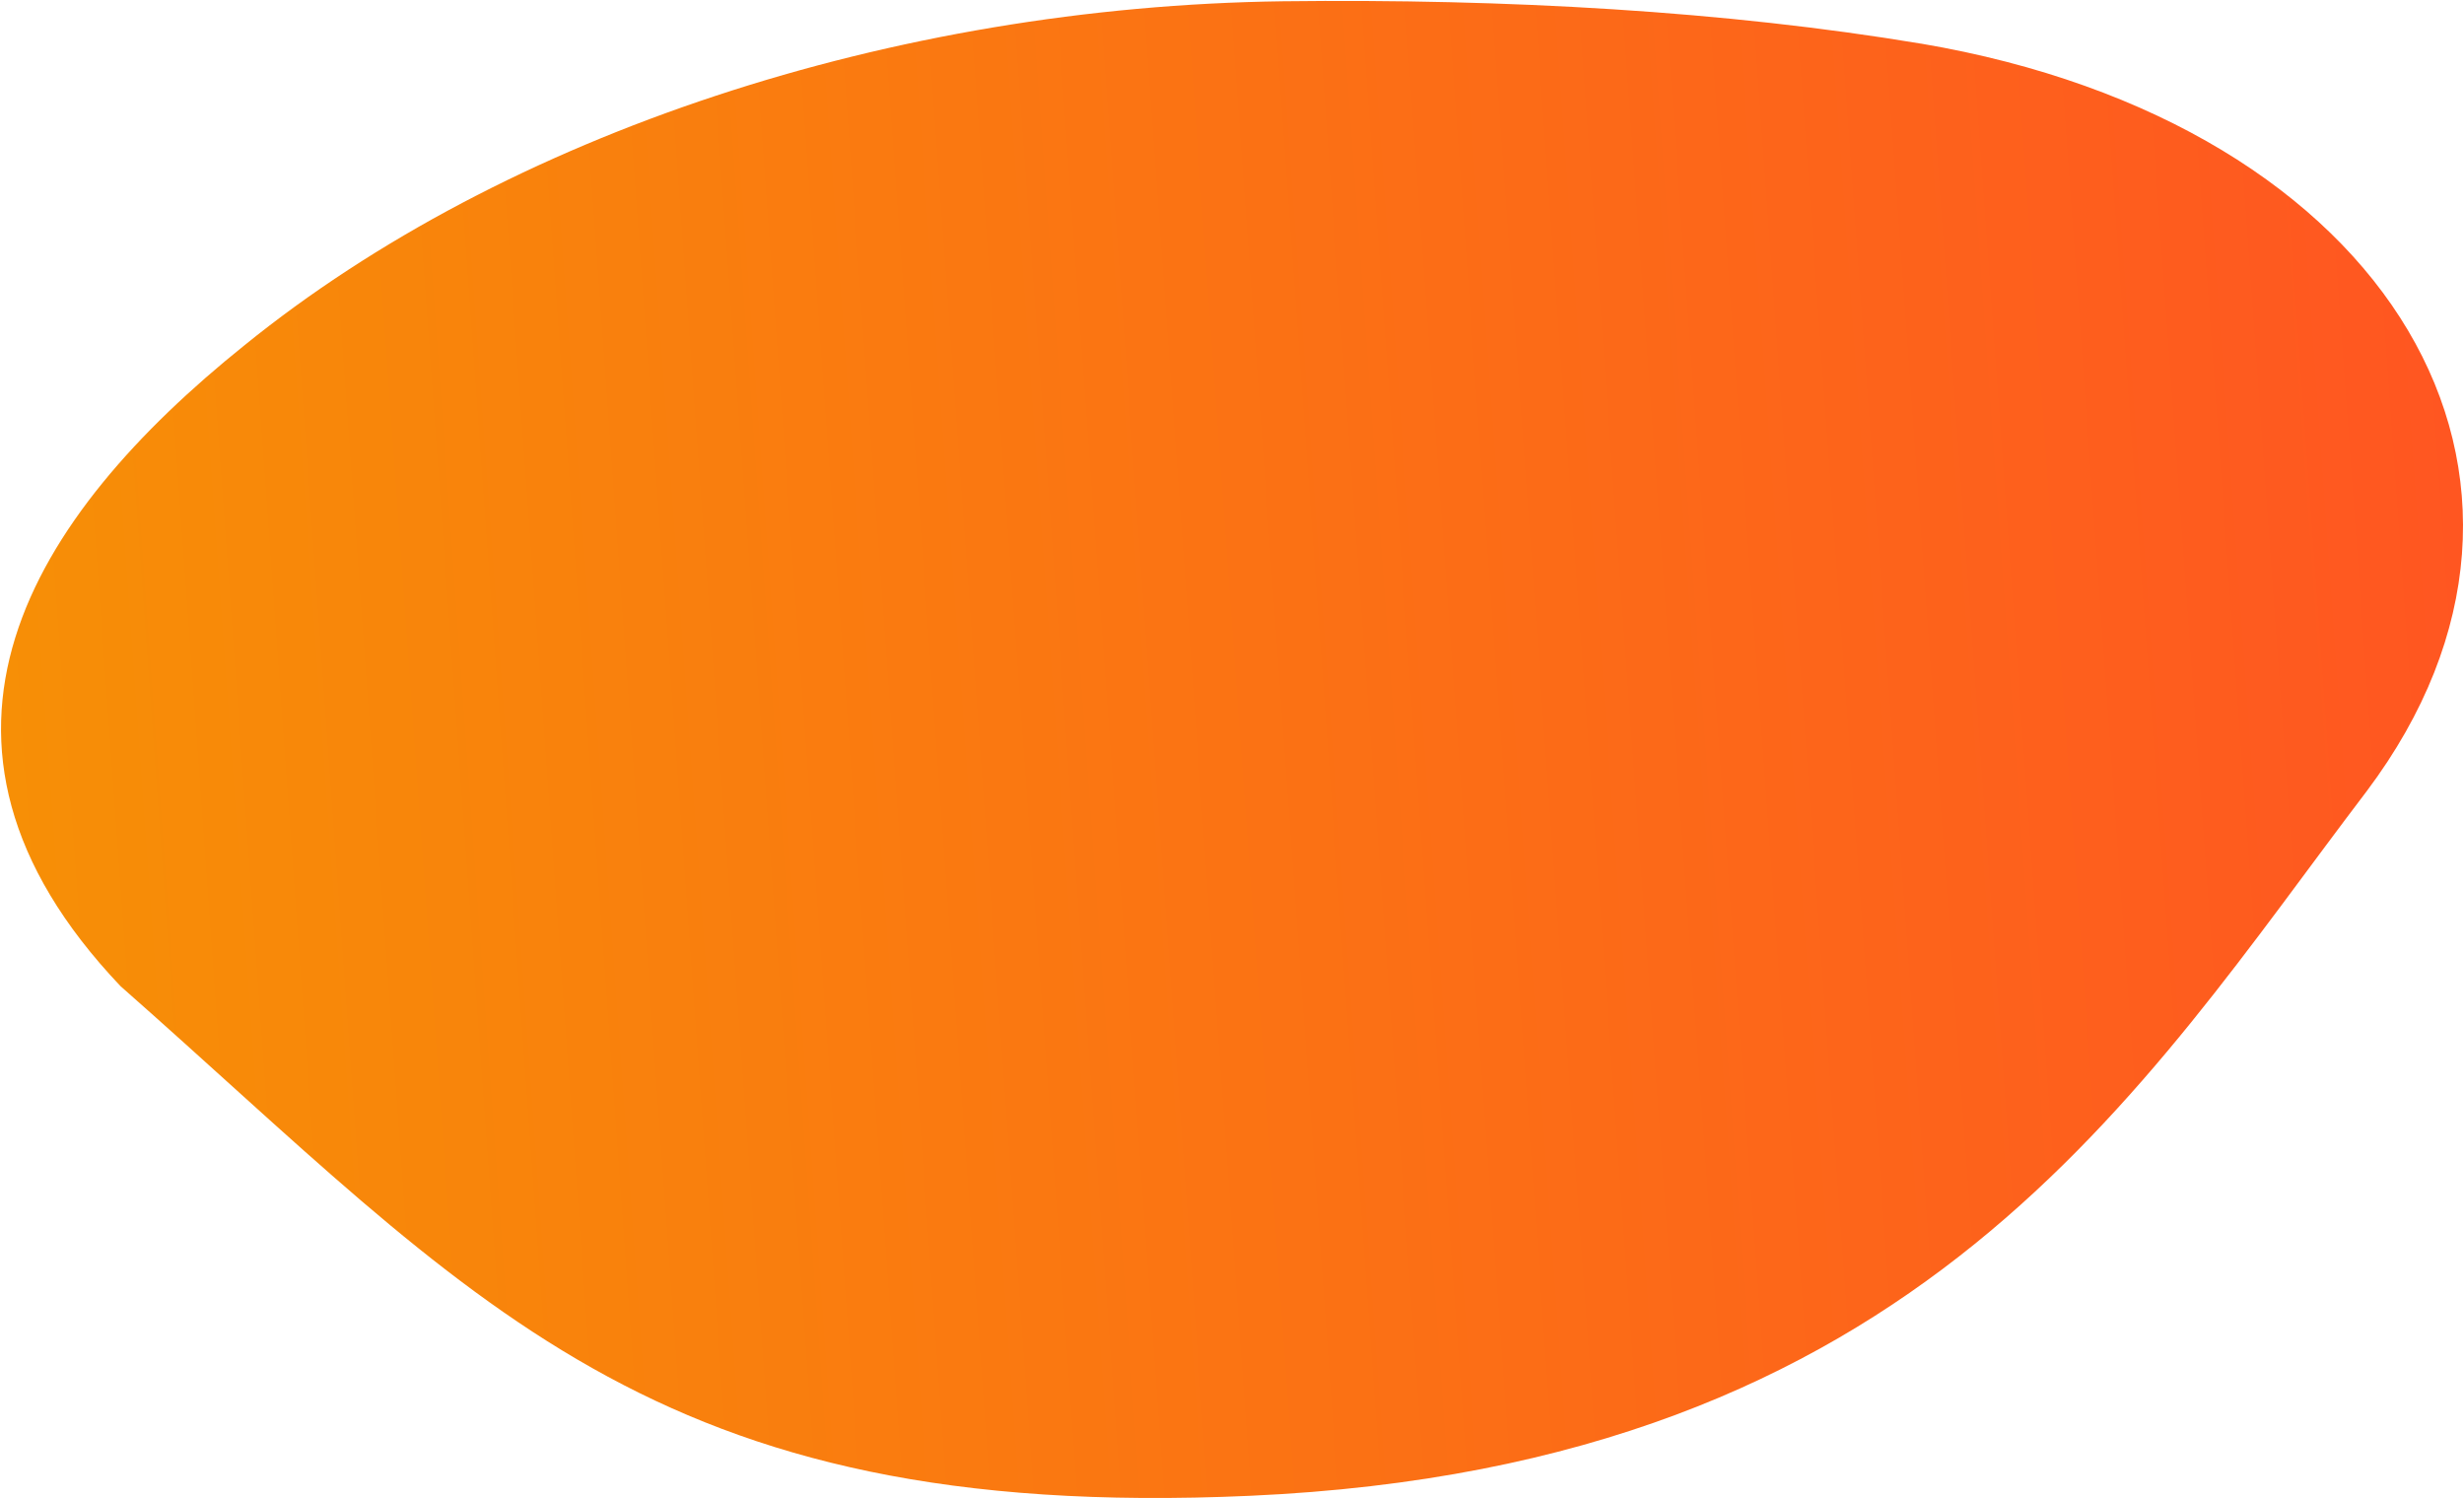
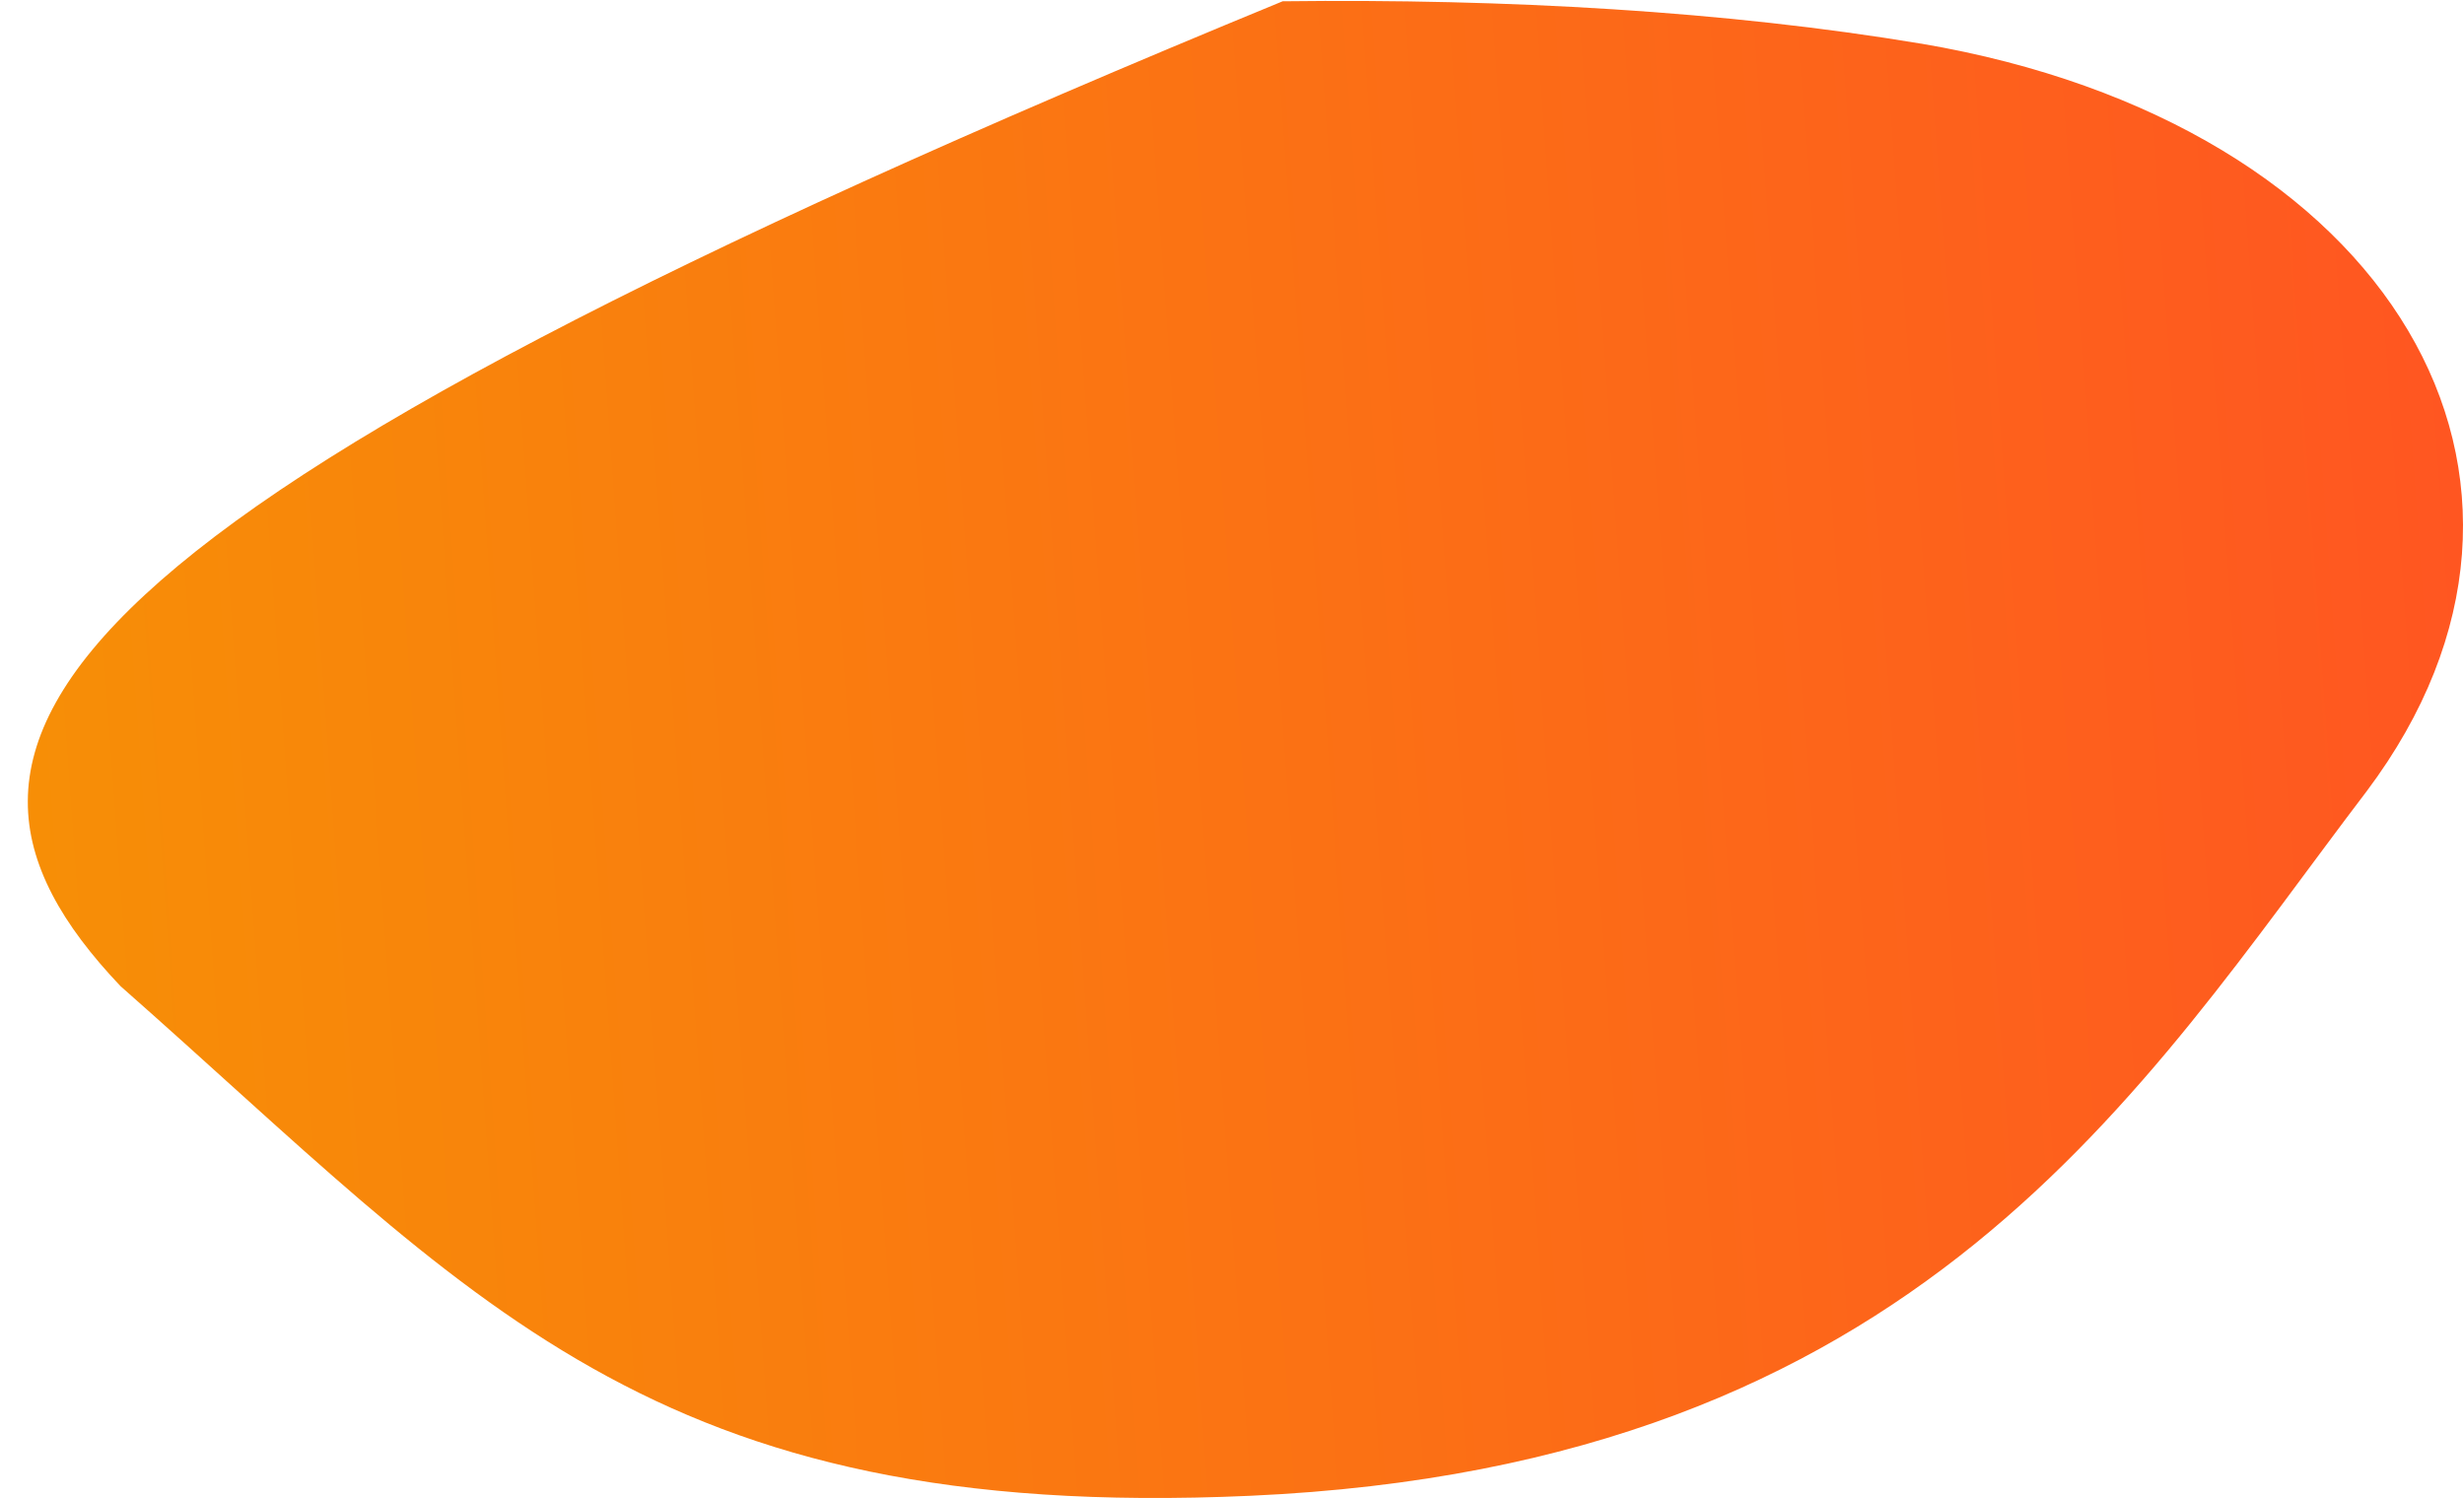
<svg xmlns="http://www.w3.org/2000/svg" width="906" height="551" viewBox="0 0 906 551" fill="none">
-   <path d="M706.319 16.046C634.736 4.103 554.028 -0.515 471.622 0.471C328.705 2.372 185.994 49.053 89.829 127.015C11.675 189.747 -41.441 272.342 44.324 362.642C174.617 477.41 238.272 560.003 459.702 550.034C706.23 538.936 786.814 400.505 870.288 290.854C956.174 176.393 879.427 45.381 706.351 16.038L706.319 16.046Z" fill="url(#paint0_linear_0_3894)" />
+   <path d="M706.319 16.046C634.736 4.103 554.028 -0.515 471.622 0.471C11.675 189.747 -41.441 272.342 44.324 362.642C174.617 477.41 238.272 560.003 459.702 550.034C706.23 538.936 786.814 400.505 870.288 290.854C956.174 176.393 879.427 45.381 706.351 16.038L706.319 16.046Z" fill="url(#paint0_linear_0_3894)" />
  <defs>
    <linearGradient id="paint0_linear_0_3894" x1="8.191" y1="379.73" x2="914.702" y2="314.417" gradientUnits="userSpaceOnUse">
      <stop stop-color="#F78F06" />
      <stop offset="1" stop-color="#FF5621" />
    </linearGradient>
  </defs>
</svg>